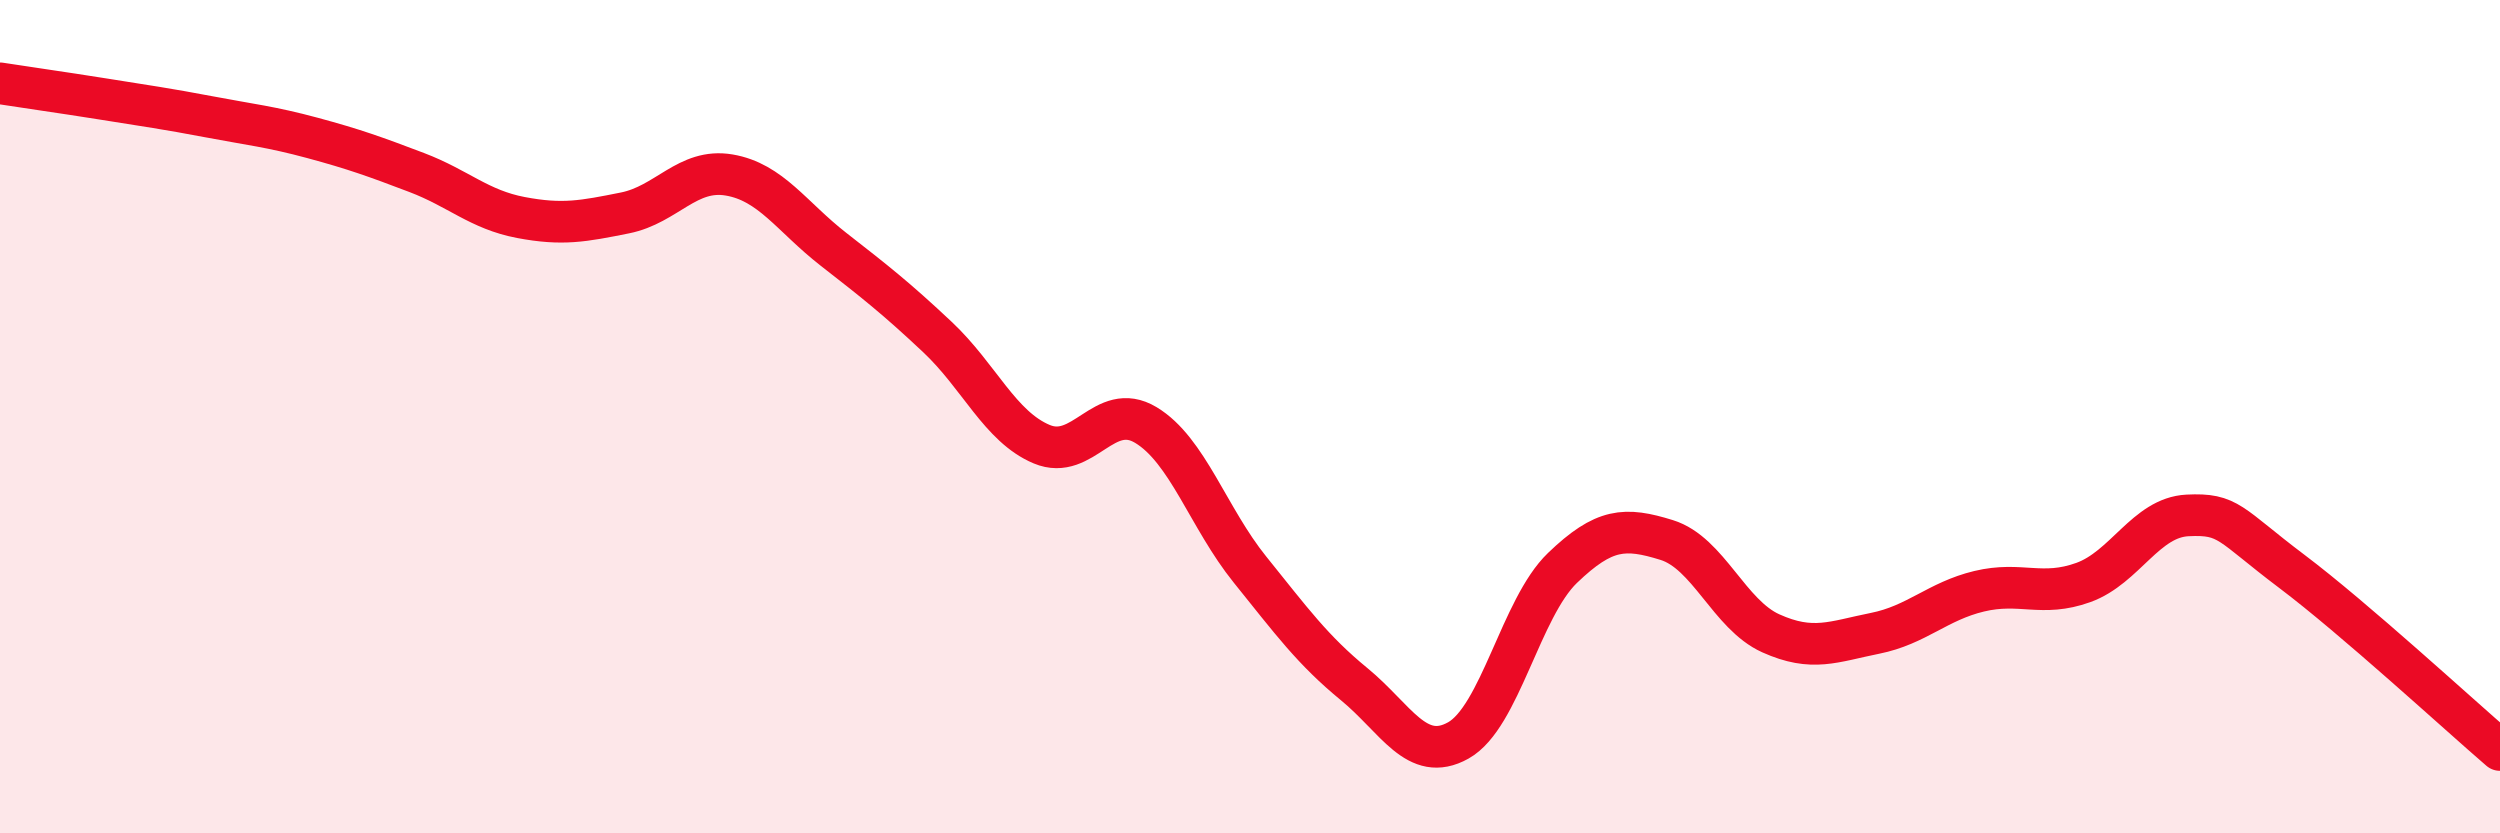
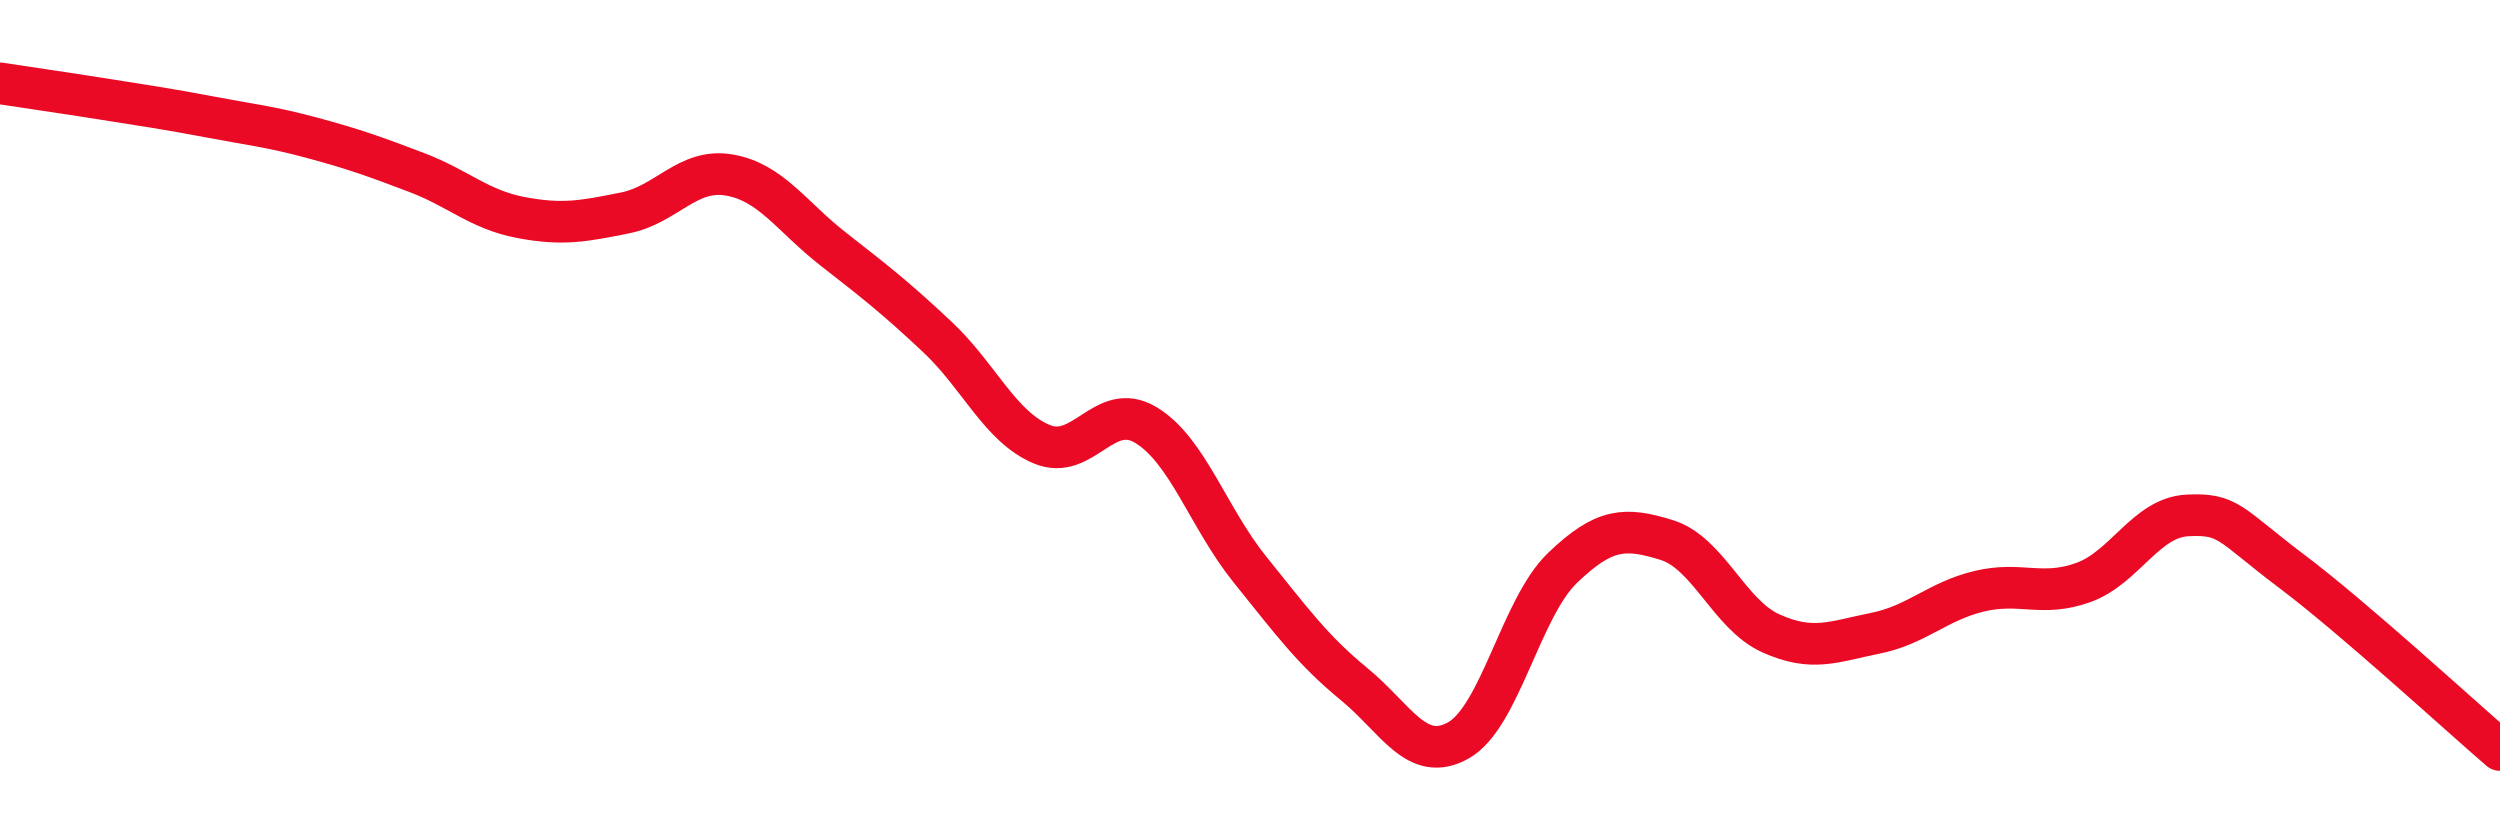
<svg xmlns="http://www.w3.org/2000/svg" width="60" height="20" viewBox="0 0 60 20">
-   <path d="M 0,2 C 0.5,2.08 1.5,2.22 2.5,2.38 C 3.5,2.54 4,2.61 5,2.8 C 6,2.99 6.5,3.04 7.5,3.31 C 8.5,3.58 9,3.76 10,4.14 C 11,4.52 11.5,5.03 12.5,5.22 C 13.5,5.41 14,5.31 15,5.11 C 16,4.91 16.5,4.03 17.5,4.2 C 18.5,4.37 19,5.2 20,5.98 C 21,6.76 21.5,7.15 22.5,8.09 C 23.5,9.03 24,10.24 25,10.66 C 26,11.08 26.5,9.6 27.5,10.2 C 28.5,10.8 29,12.43 30,13.67 C 31,14.91 31.5,15.6 32.5,16.42 C 33.5,17.24 34,18.33 35,17.77 C 36,17.21 36.5,14.59 37.5,13.63 C 38.5,12.67 39,12.65 40,12.96 C 41,13.27 41.5,14.75 42.5,15.2 C 43.5,15.65 44,15.4 45,15.2 C 46,15 46.5,14.43 47.5,14.19 C 48.5,13.95 49,14.34 50,13.98 C 51,13.62 51.5,12.42 52.5,12.37 C 53.5,12.32 53.5,12.58 55,13.71 C 56.5,14.84 59,17.14 60,18L60 20L0 20Z" fill="#EB0A25" opacity="0.1" stroke-linecap="round" stroke-linejoin="round" />
  <path d="M 0,2 C 0.5,2.08 1.5,2.22 2.5,2.38 C 3.5,2.54 4,2.61 5,2.8 C 6,2.99 6.5,3.04 7.5,3.31 C 8.5,3.58 9,3.76 10,4.14 C 11,4.52 11.5,5.03 12.5,5.22 C 13.5,5.41 14,5.31 15,5.11 C 16,4.91 16.5,4.03 17.5,4.2 C 18.5,4.37 19,5.2 20,5.98 C 21,6.76 21.5,7.15 22.5,8.09 C 23.5,9.03 24,10.24 25,10.66 C 26,11.08 26.5,9.6 27.5,10.2 C 28.5,10.8 29,12.43 30,13.67 C 31,14.91 31.5,15.6 32.5,16.42 C 33.5,17.24 34,18.33 35,17.77 C 36,17.21 36.5,14.59 37.5,13.63 C 38.5,12.67 39,12.65 40,12.96 C 41,13.27 41.5,14.75 42.5,15.2 C 43.5,15.65 44,15.4 45,15.2 C 46,15 46.5,14.43 47.5,14.19 C 48.5,13.95 49,14.34 50,13.98 C 51,13.62 51.5,12.42 52.5,12.37 C 53.5,12.32 53.5,12.58 55,13.71 C 56.5,14.84 59,17.14 60,18" stroke="#EB0A25" stroke-width="1" fill="none" stroke-linecap="round" stroke-linejoin="round" />
</svg>